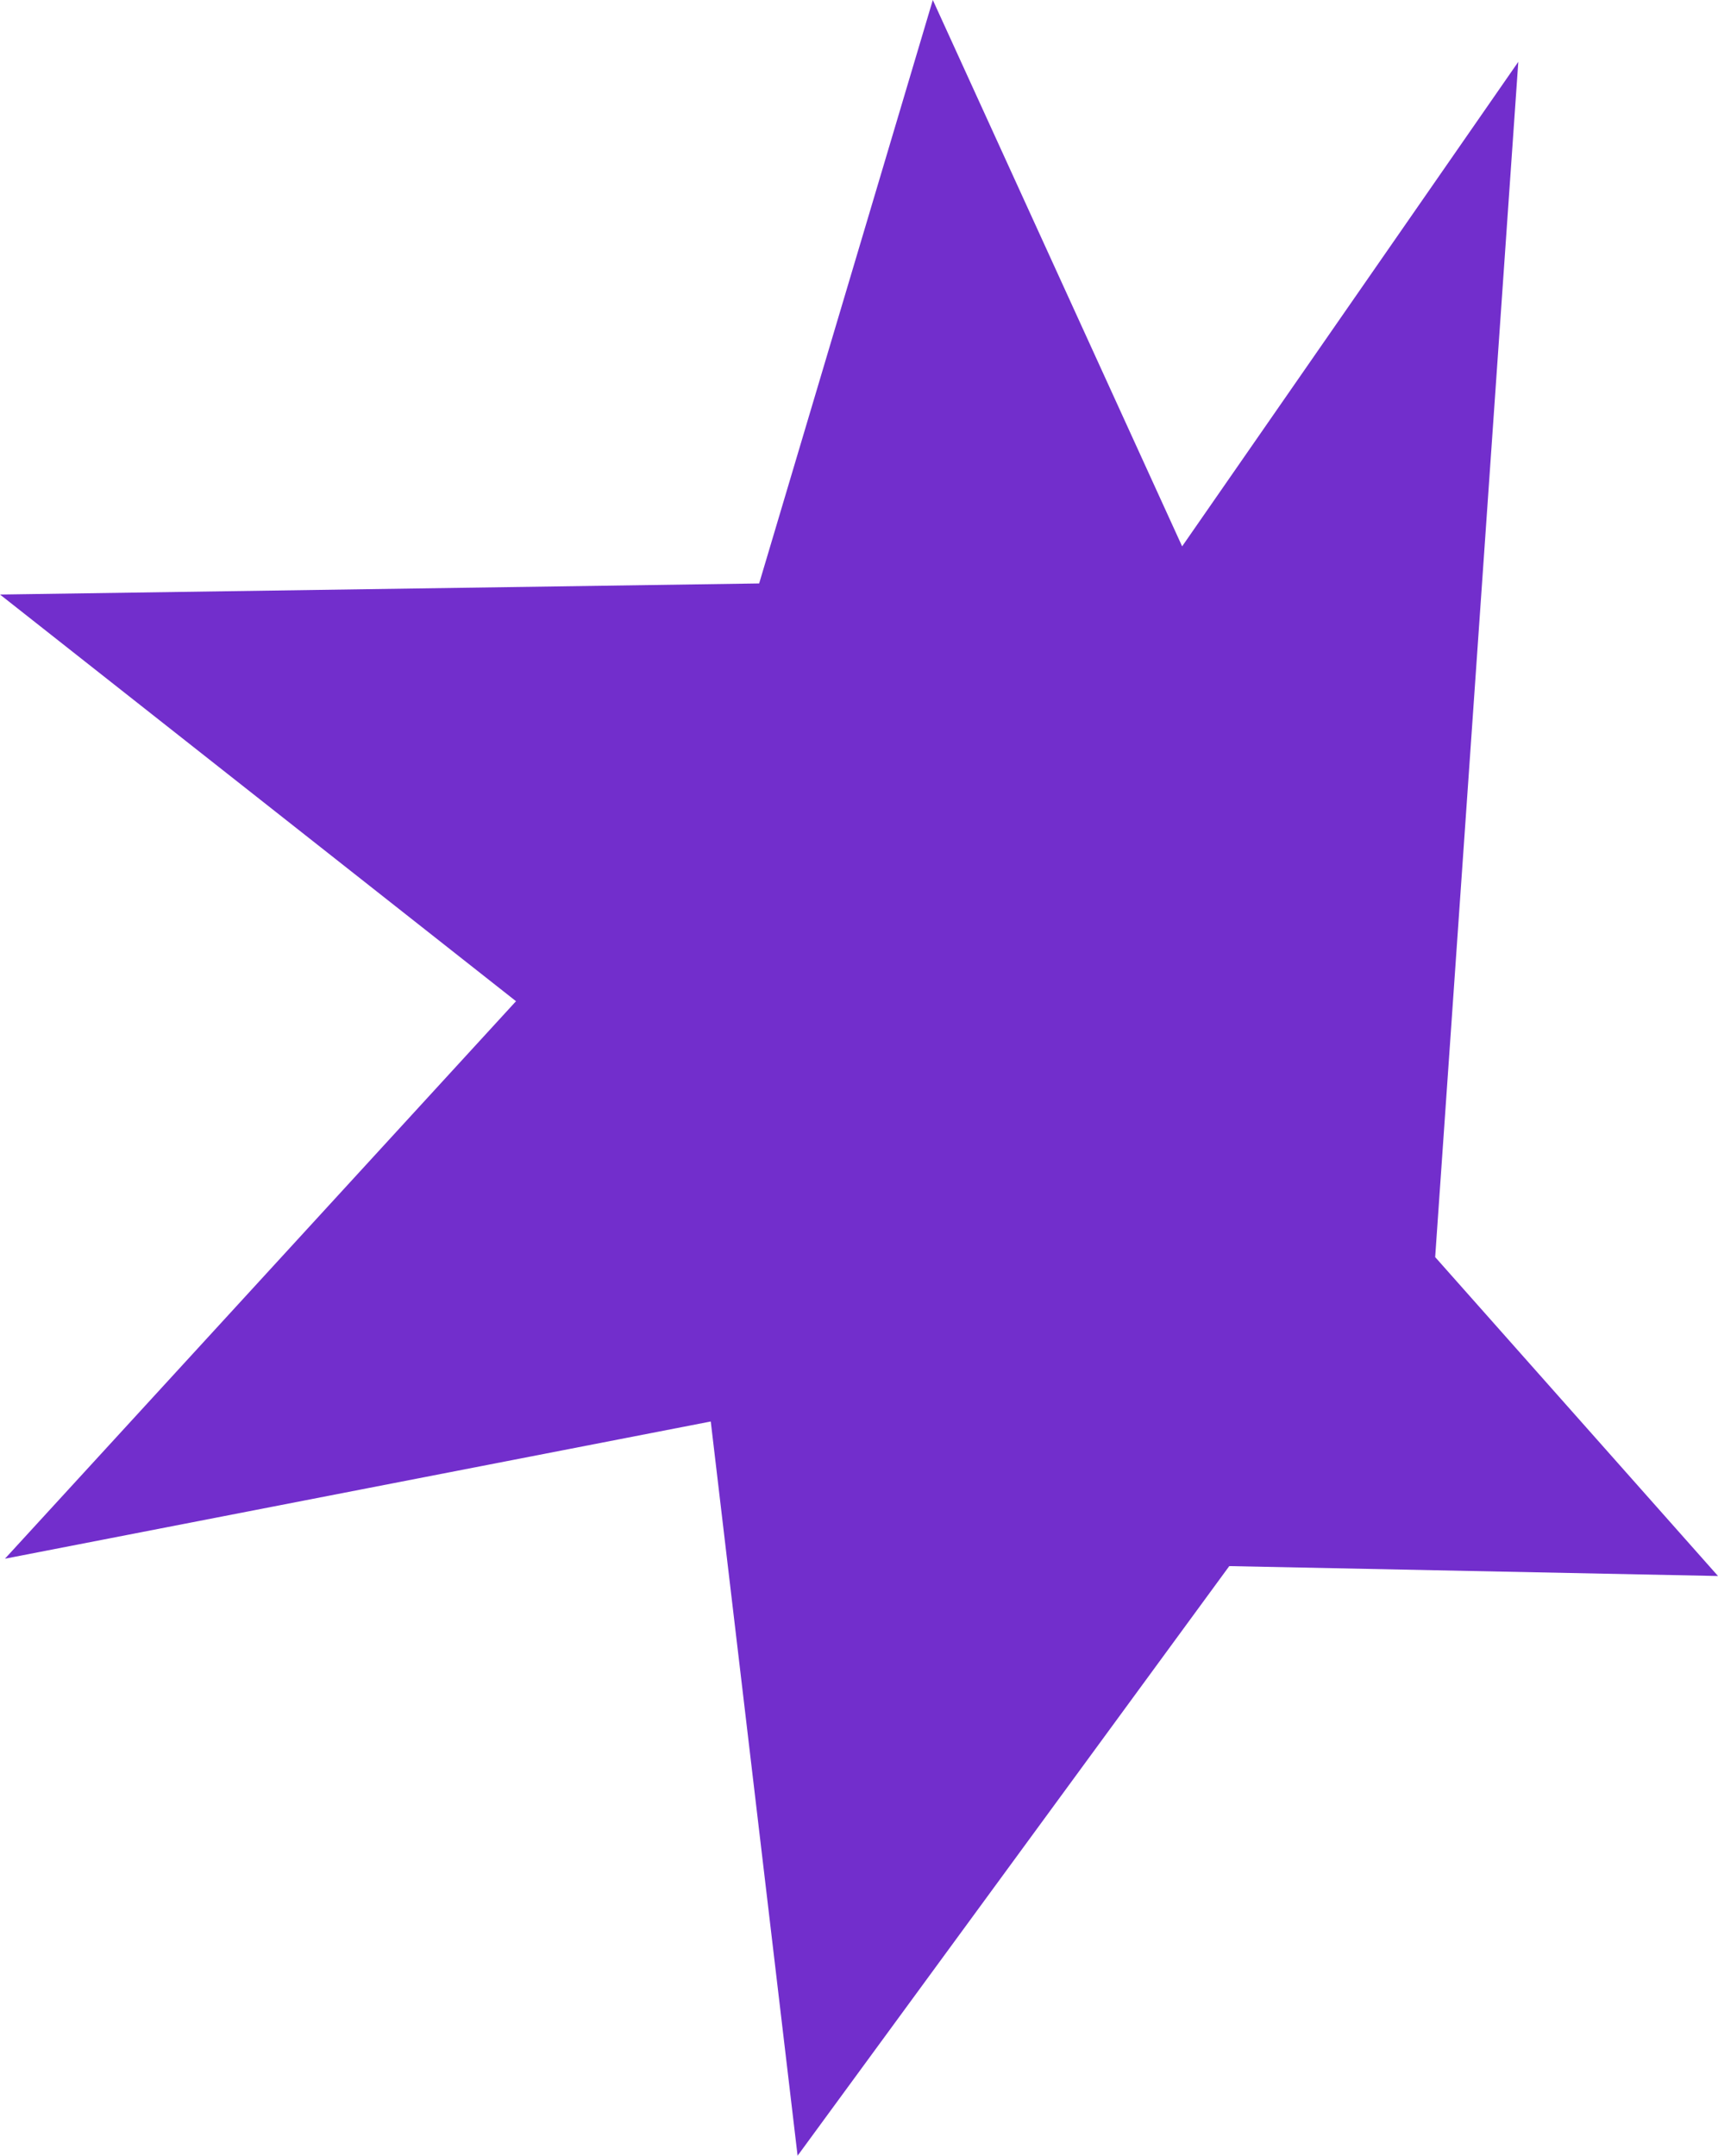
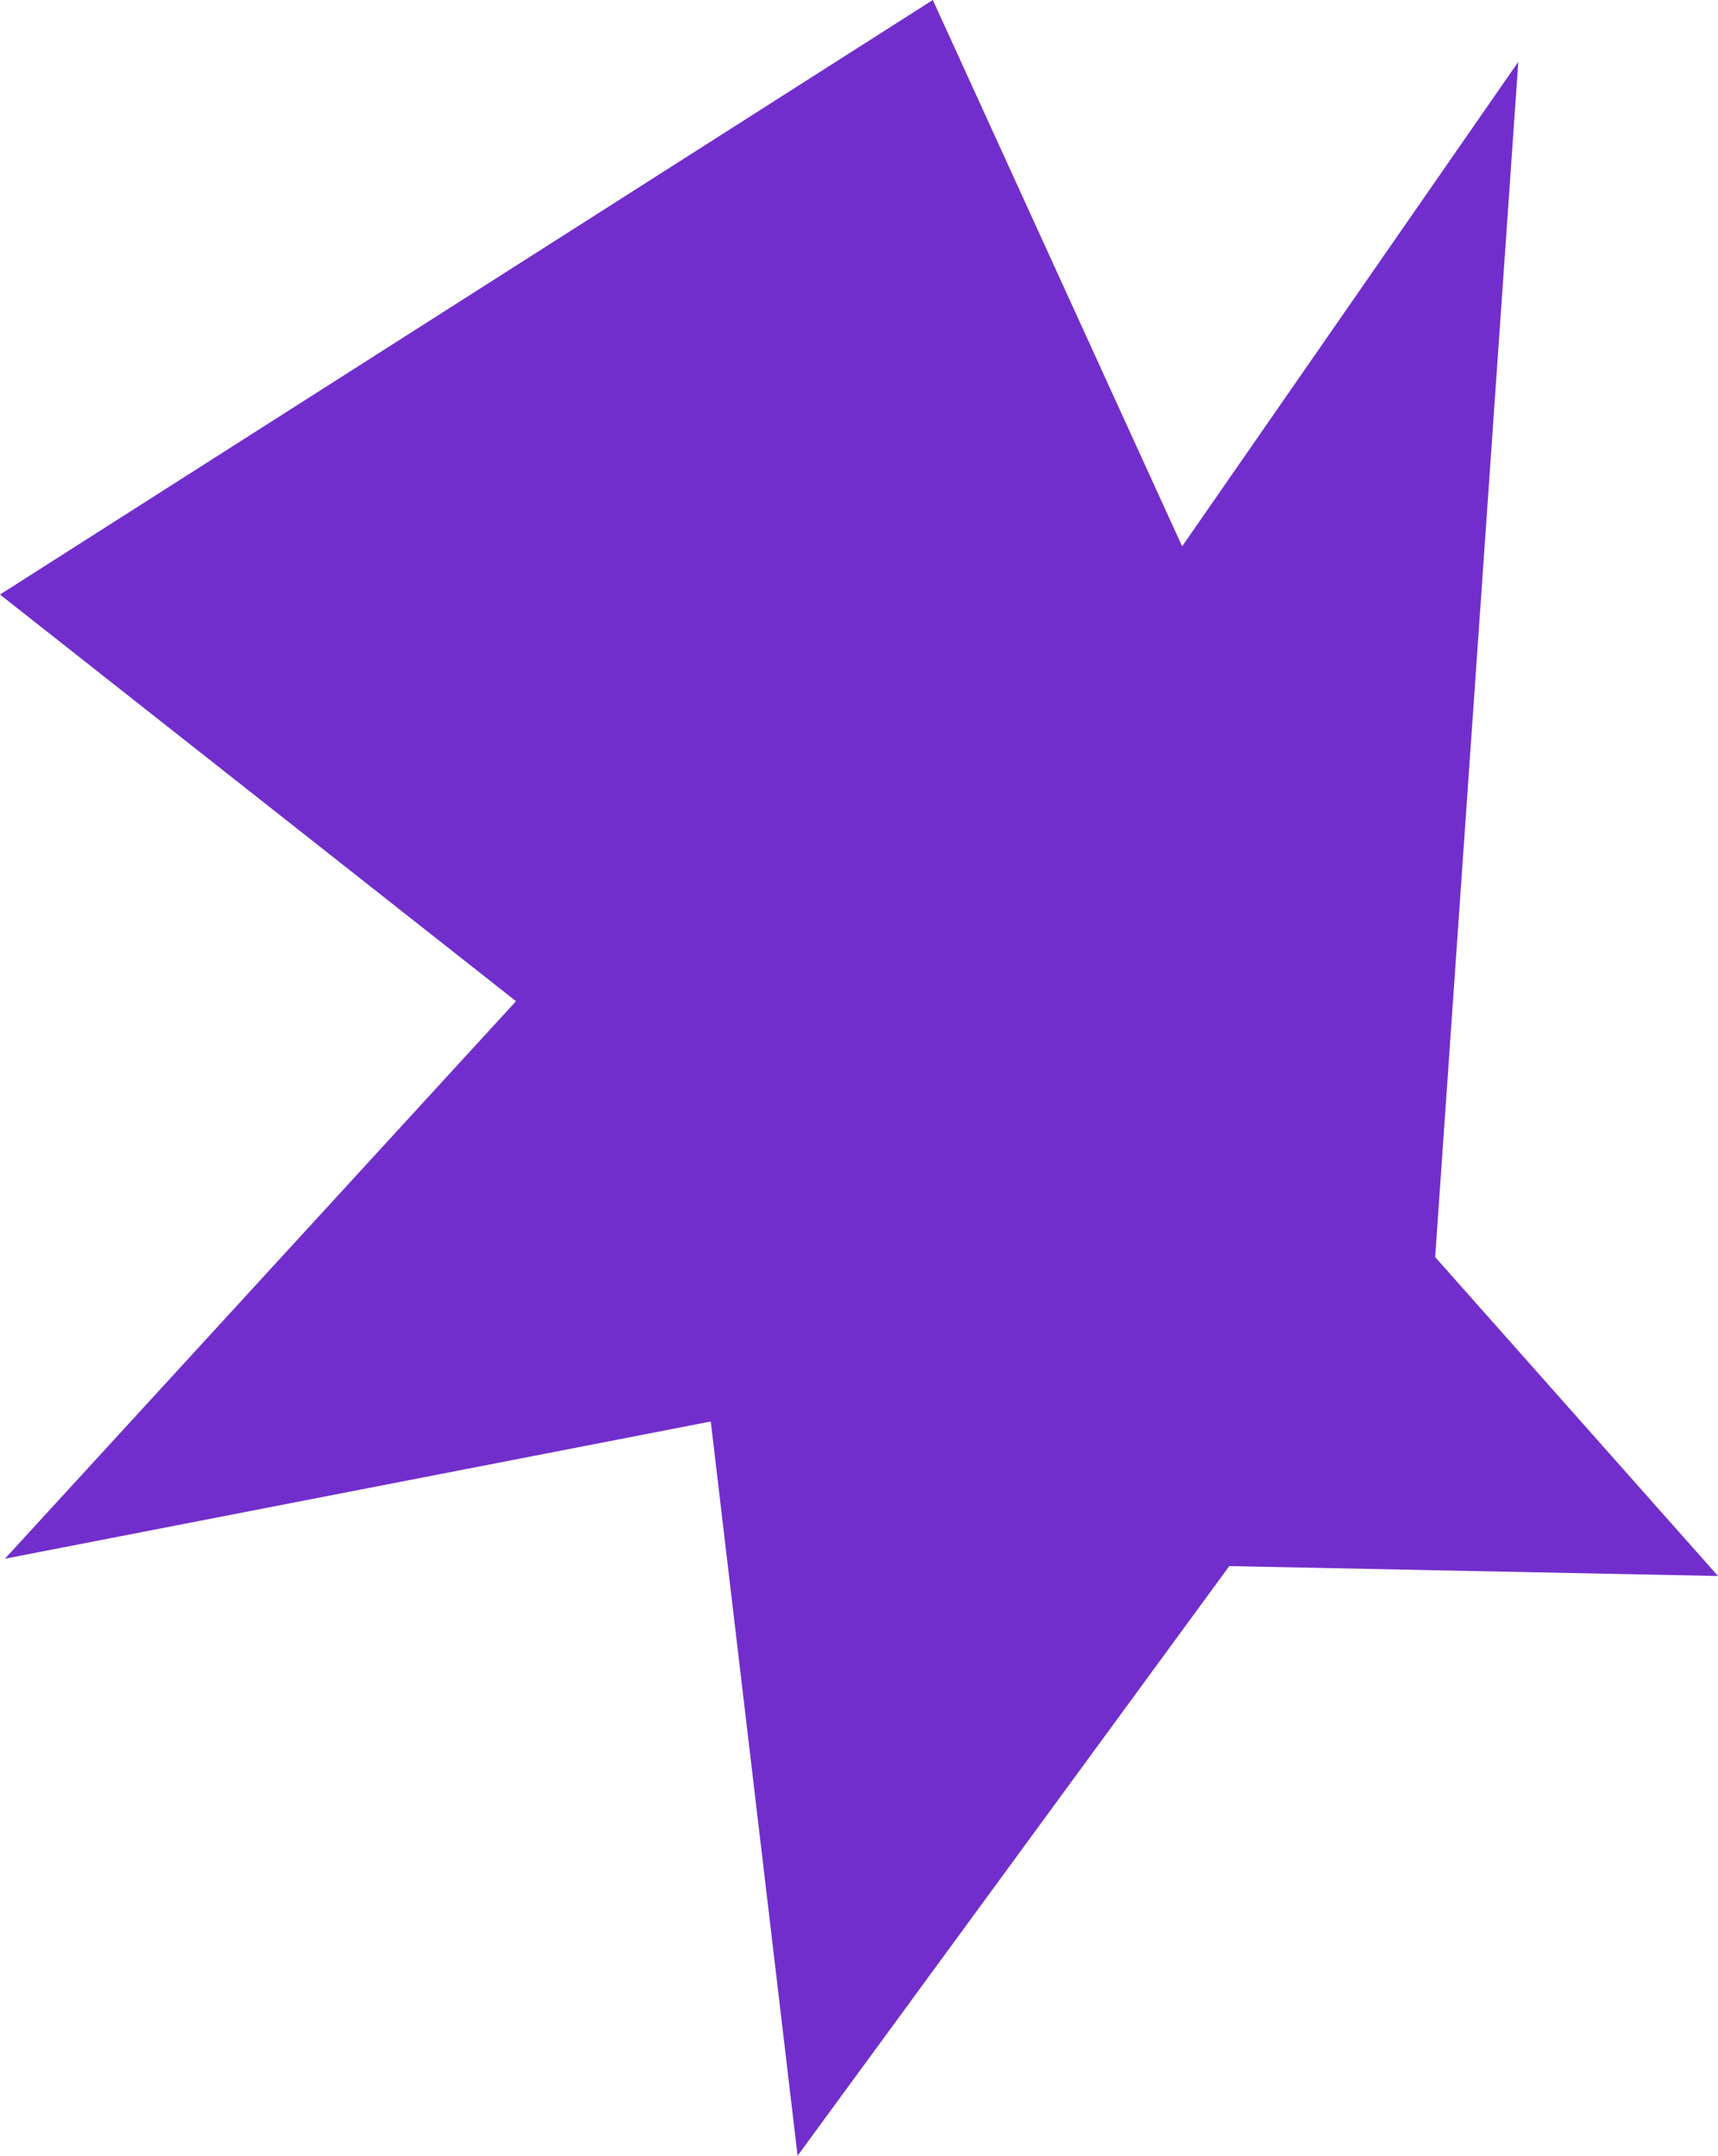
<svg xmlns="http://www.w3.org/2000/svg" width="59" height="74" viewBox="0 0 59 74" fill="none">
-   <path d="M42.216 53.76L59 54.1L49.287 43.153L52.142 2.122L40.597 18.755L32.035 0L26.071 20.028L0 20.409L17.721 34.369L0.17 53.506L24.409 48.796L27.391 74L42.216 53.76Z" fill="#722ECC" />
+   <path d="M42.216 53.76L59 54.1L49.287 43.153L52.142 2.122L40.597 18.755L32.035 0L0 20.409L17.721 34.369L0.17 53.506L24.409 48.796L27.391 74L42.216 53.76Z" fill="#722ECC" />
</svg>